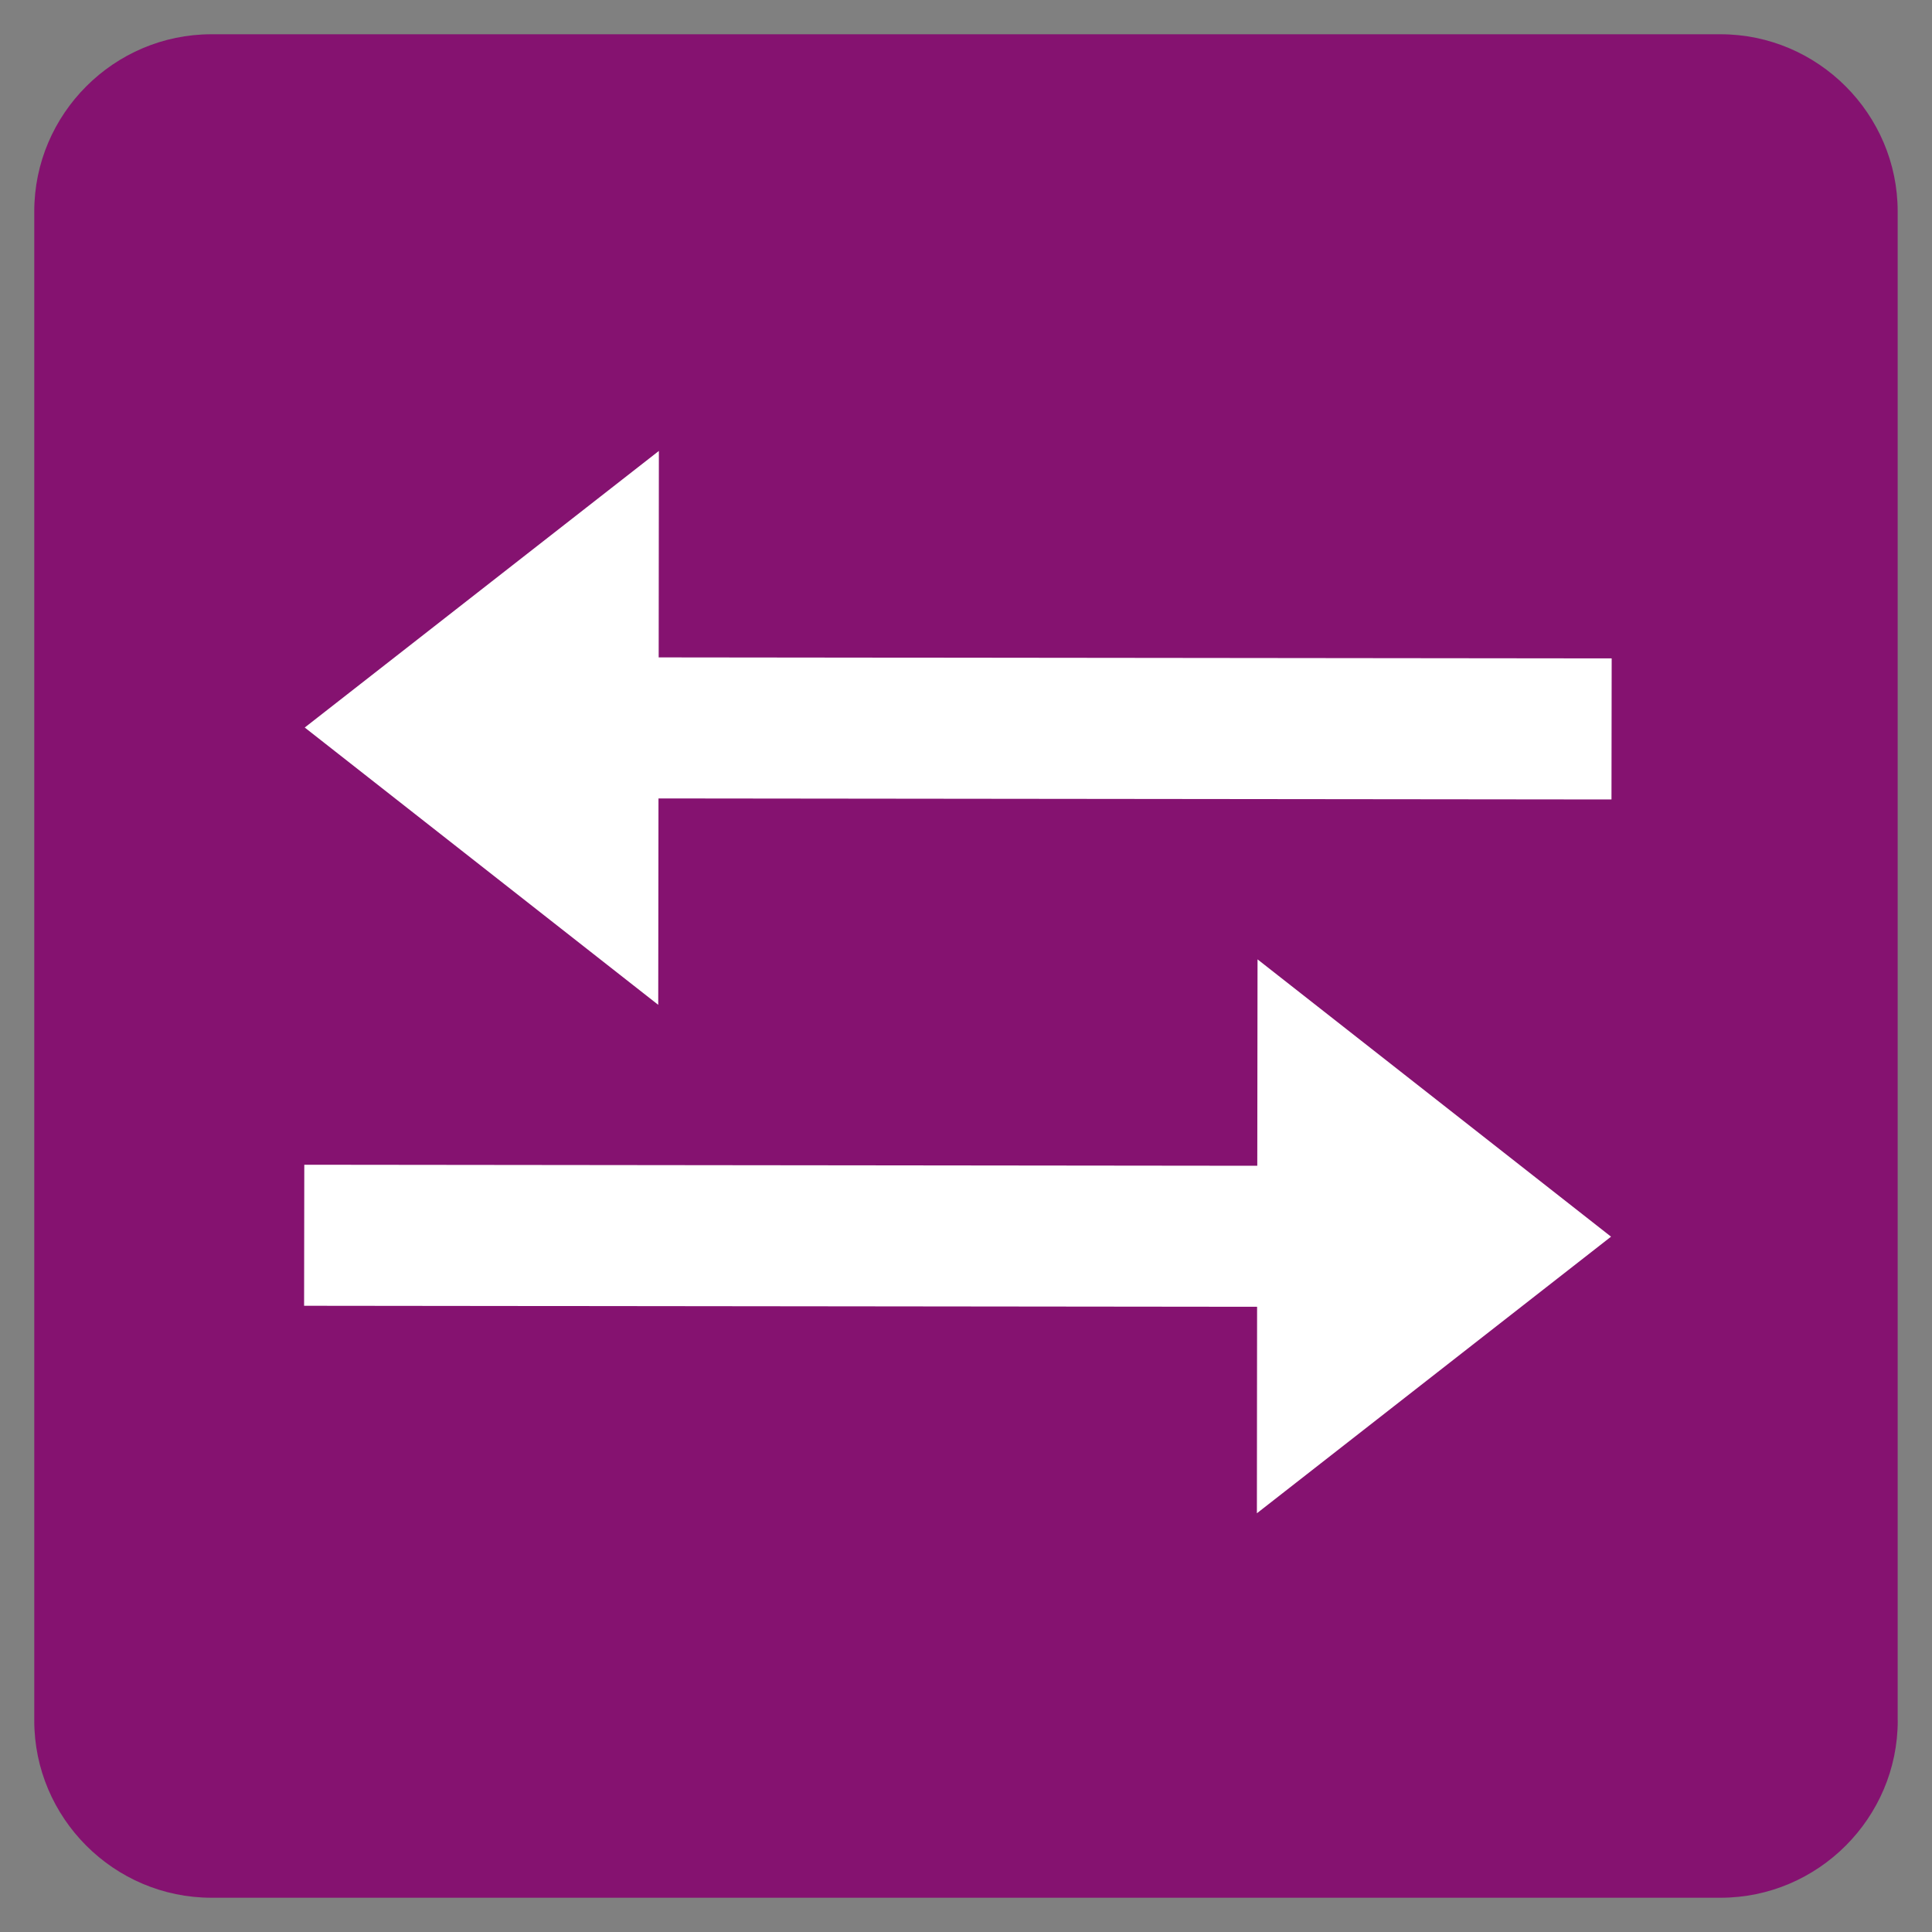
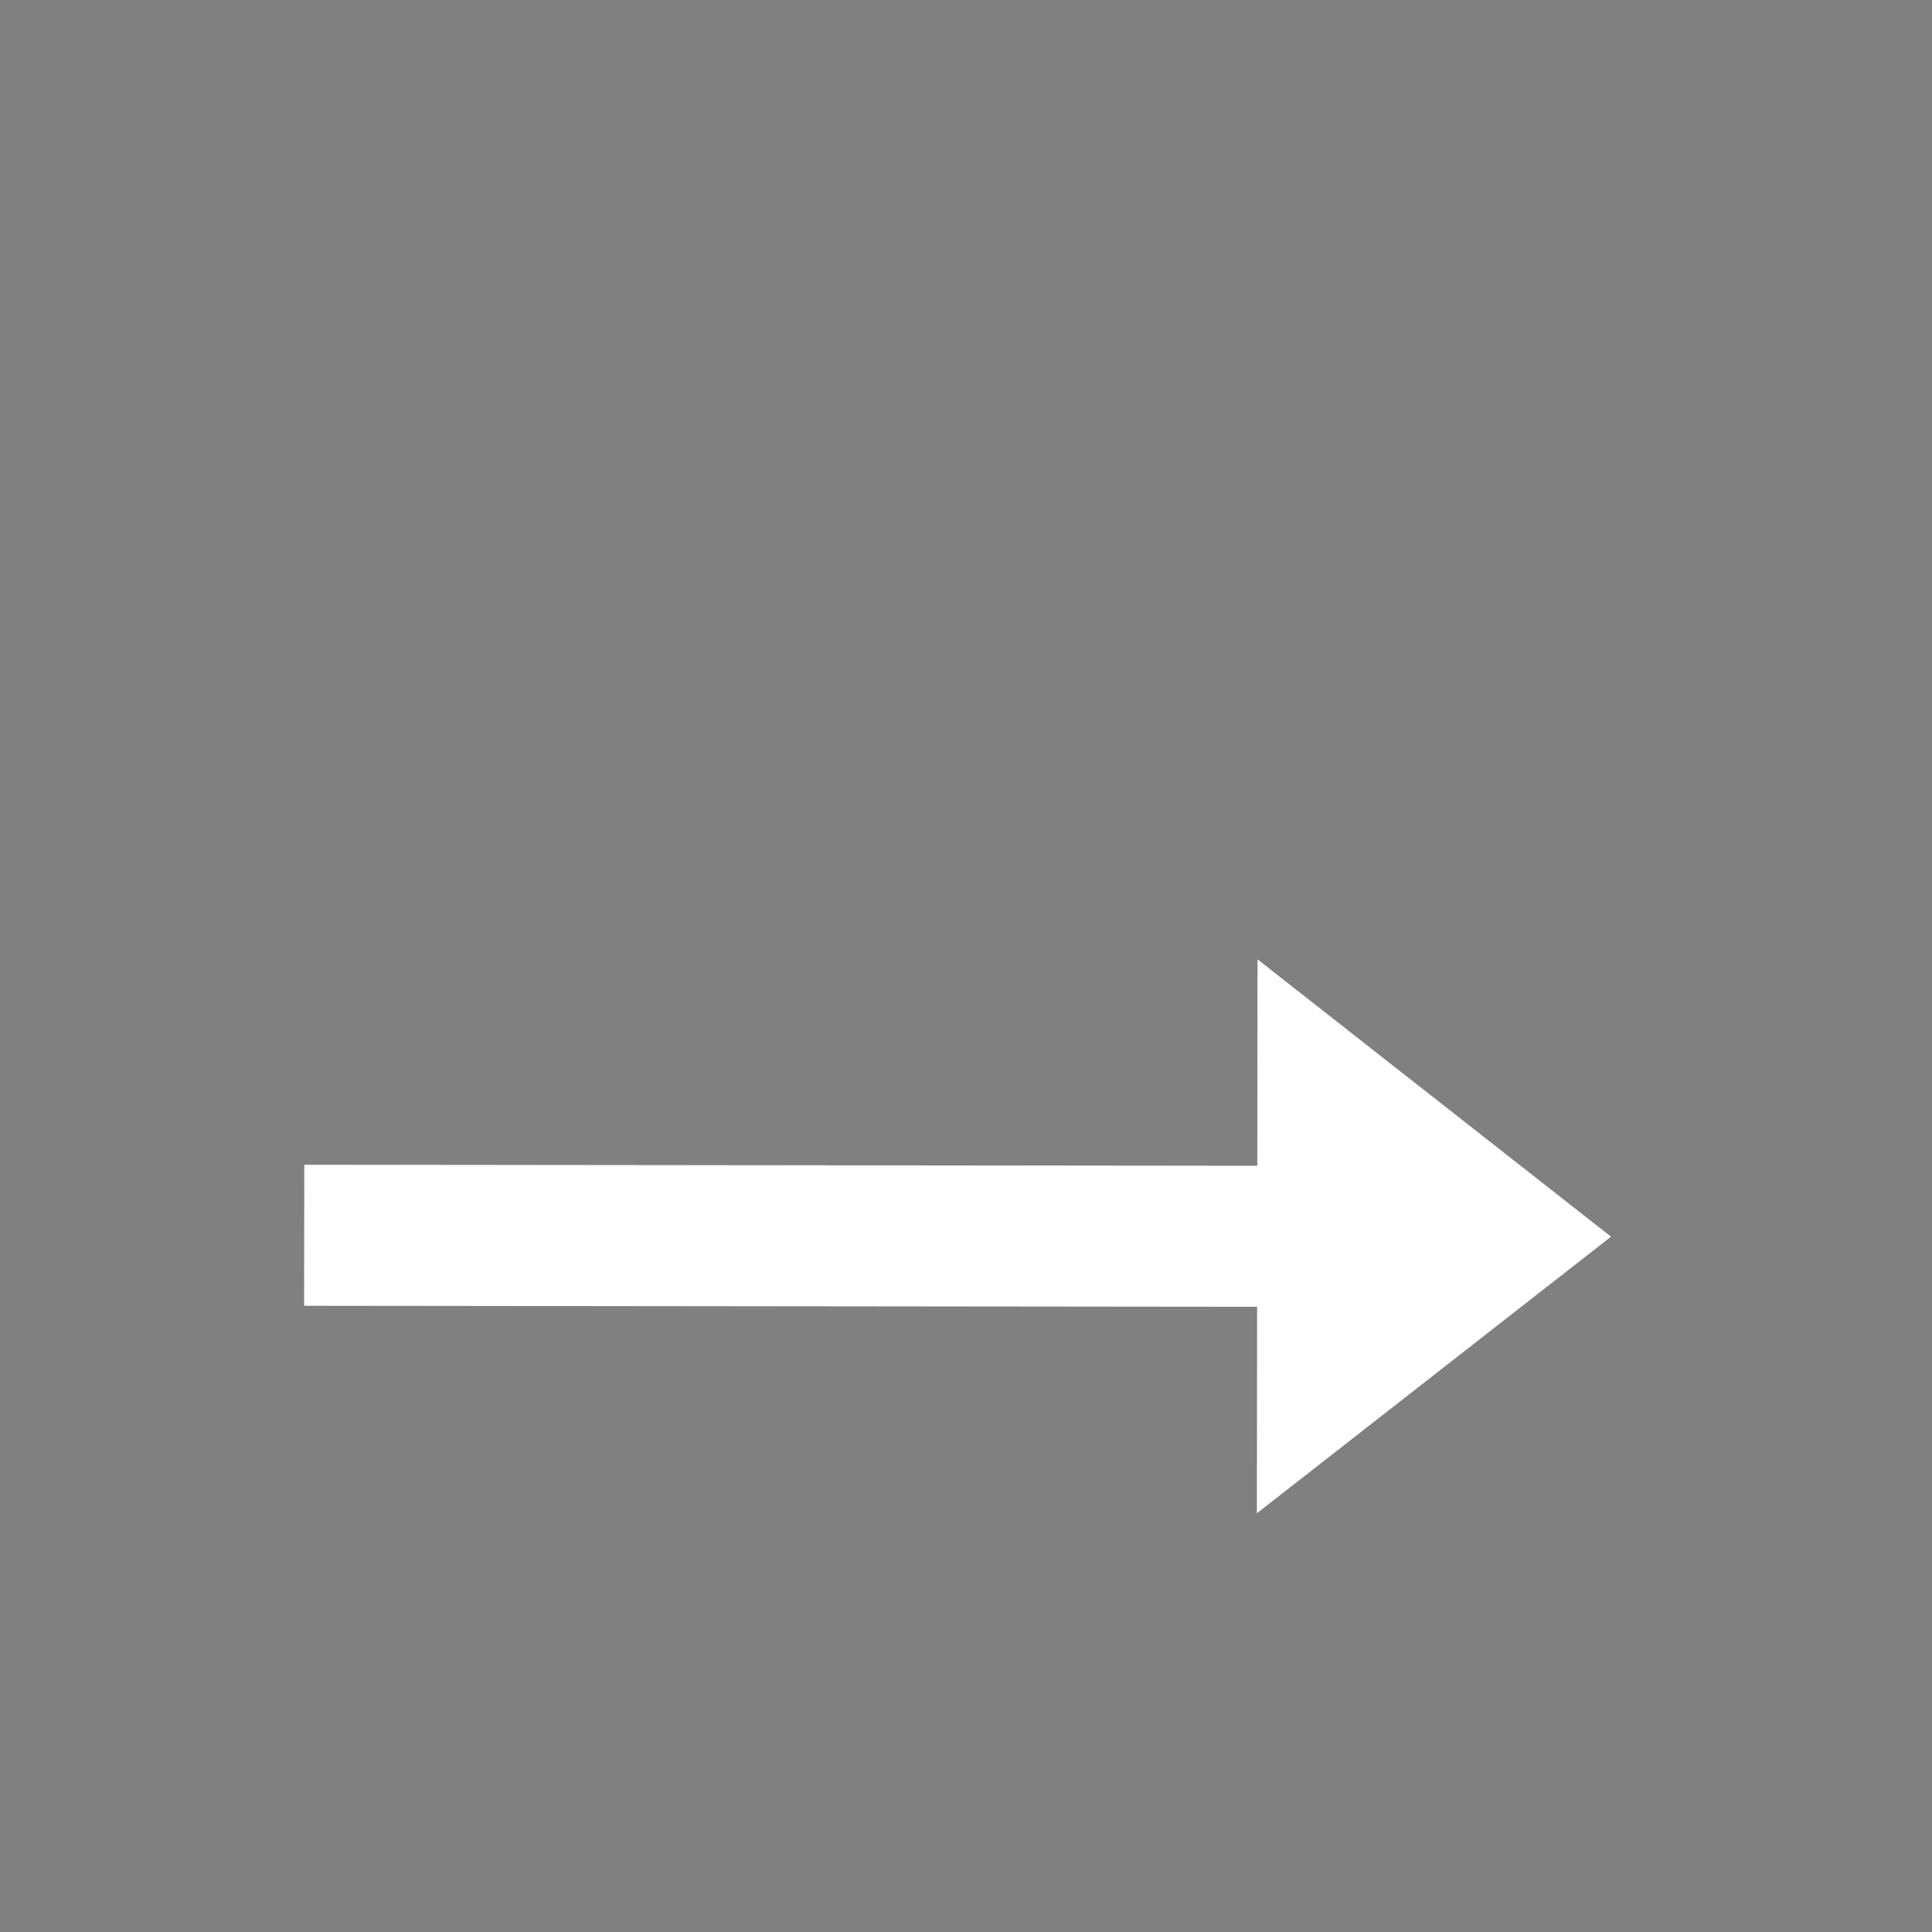
<svg xmlns="http://www.w3.org/2000/svg" version="1.1" id="Capa_1" x="0px" y="0px" width="30px" height="30px" viewBox="0 0 30 30" enable-background="new 0 0 30 30" xml:space="preserve">
  <rect x="0" y="0" width="30" height="30" fill="#808080" stroke="none" />
  <g>
    <g>
-       <path fill="#851270" d="M29.468,26.717c0,1.513-1.238,2.751-2.751,2.751H3.283c-1.513,0-2.751-1.238-2.751-2.751V3.283    c0-1.513,1.238-2.751,2.751-2.751h23.433c1.513,0,2.751,1.238,2.751,2.751V26.717z" />
-     </g>
+       </g>
  </g>
  <g>
-     <path fill="#FFFFFF" d="M4.725,18.086l14.798,0.016l0.004-3.205l5.489,4.306l-5.499,4.295l0.003-3.206L4.722,20.276L4.725,18.086z    M4.725,18.086" />
-     <path fill="#FFFFFF" d="M25.023,12.414l-14.798-0.016l-0.004,3.205l-5.489-4.306l5.499-4.295l-0.003,3.206l14.798,0.016   L25.023,12.414z M25.023,12.414" />
+     <path fill="#FFFFFF" d="M4.725,18.086l14.798,0.016l0.004-3.205l5.489,4.306l-5.499,4.295l0.003-3.206L4.722,20.276z    M4.725,18.086" />
  </g>
</svg>